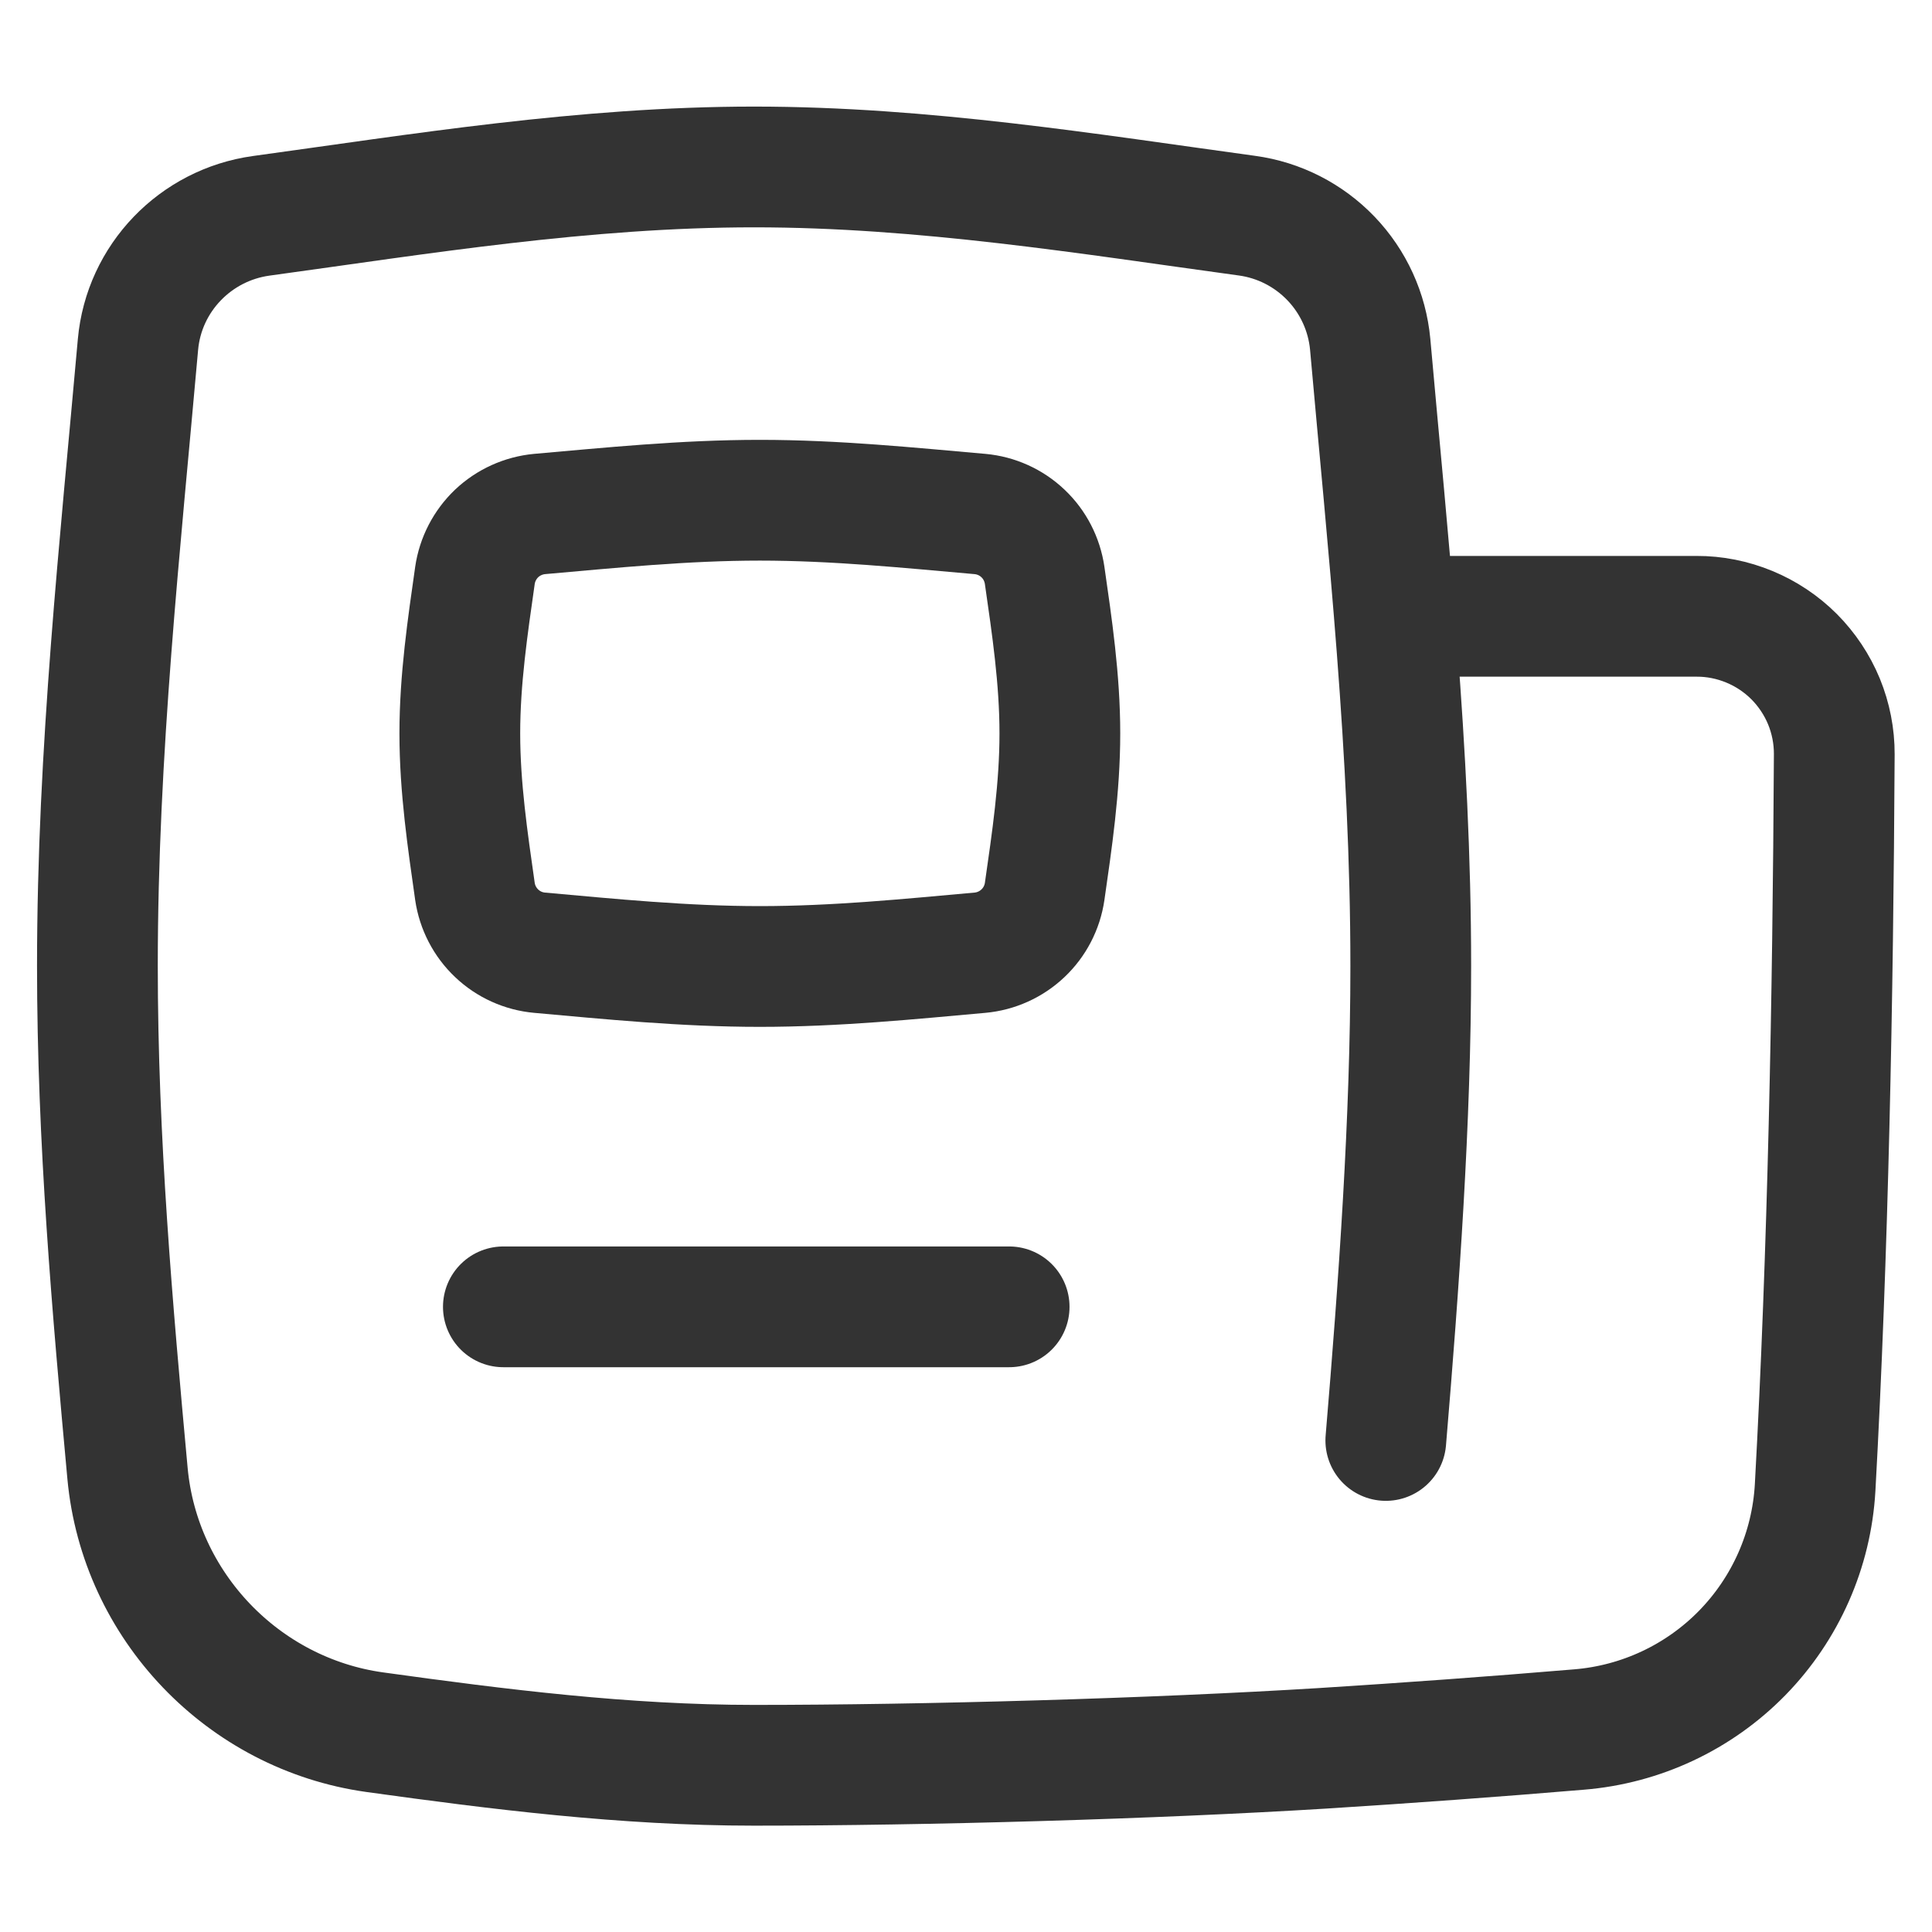
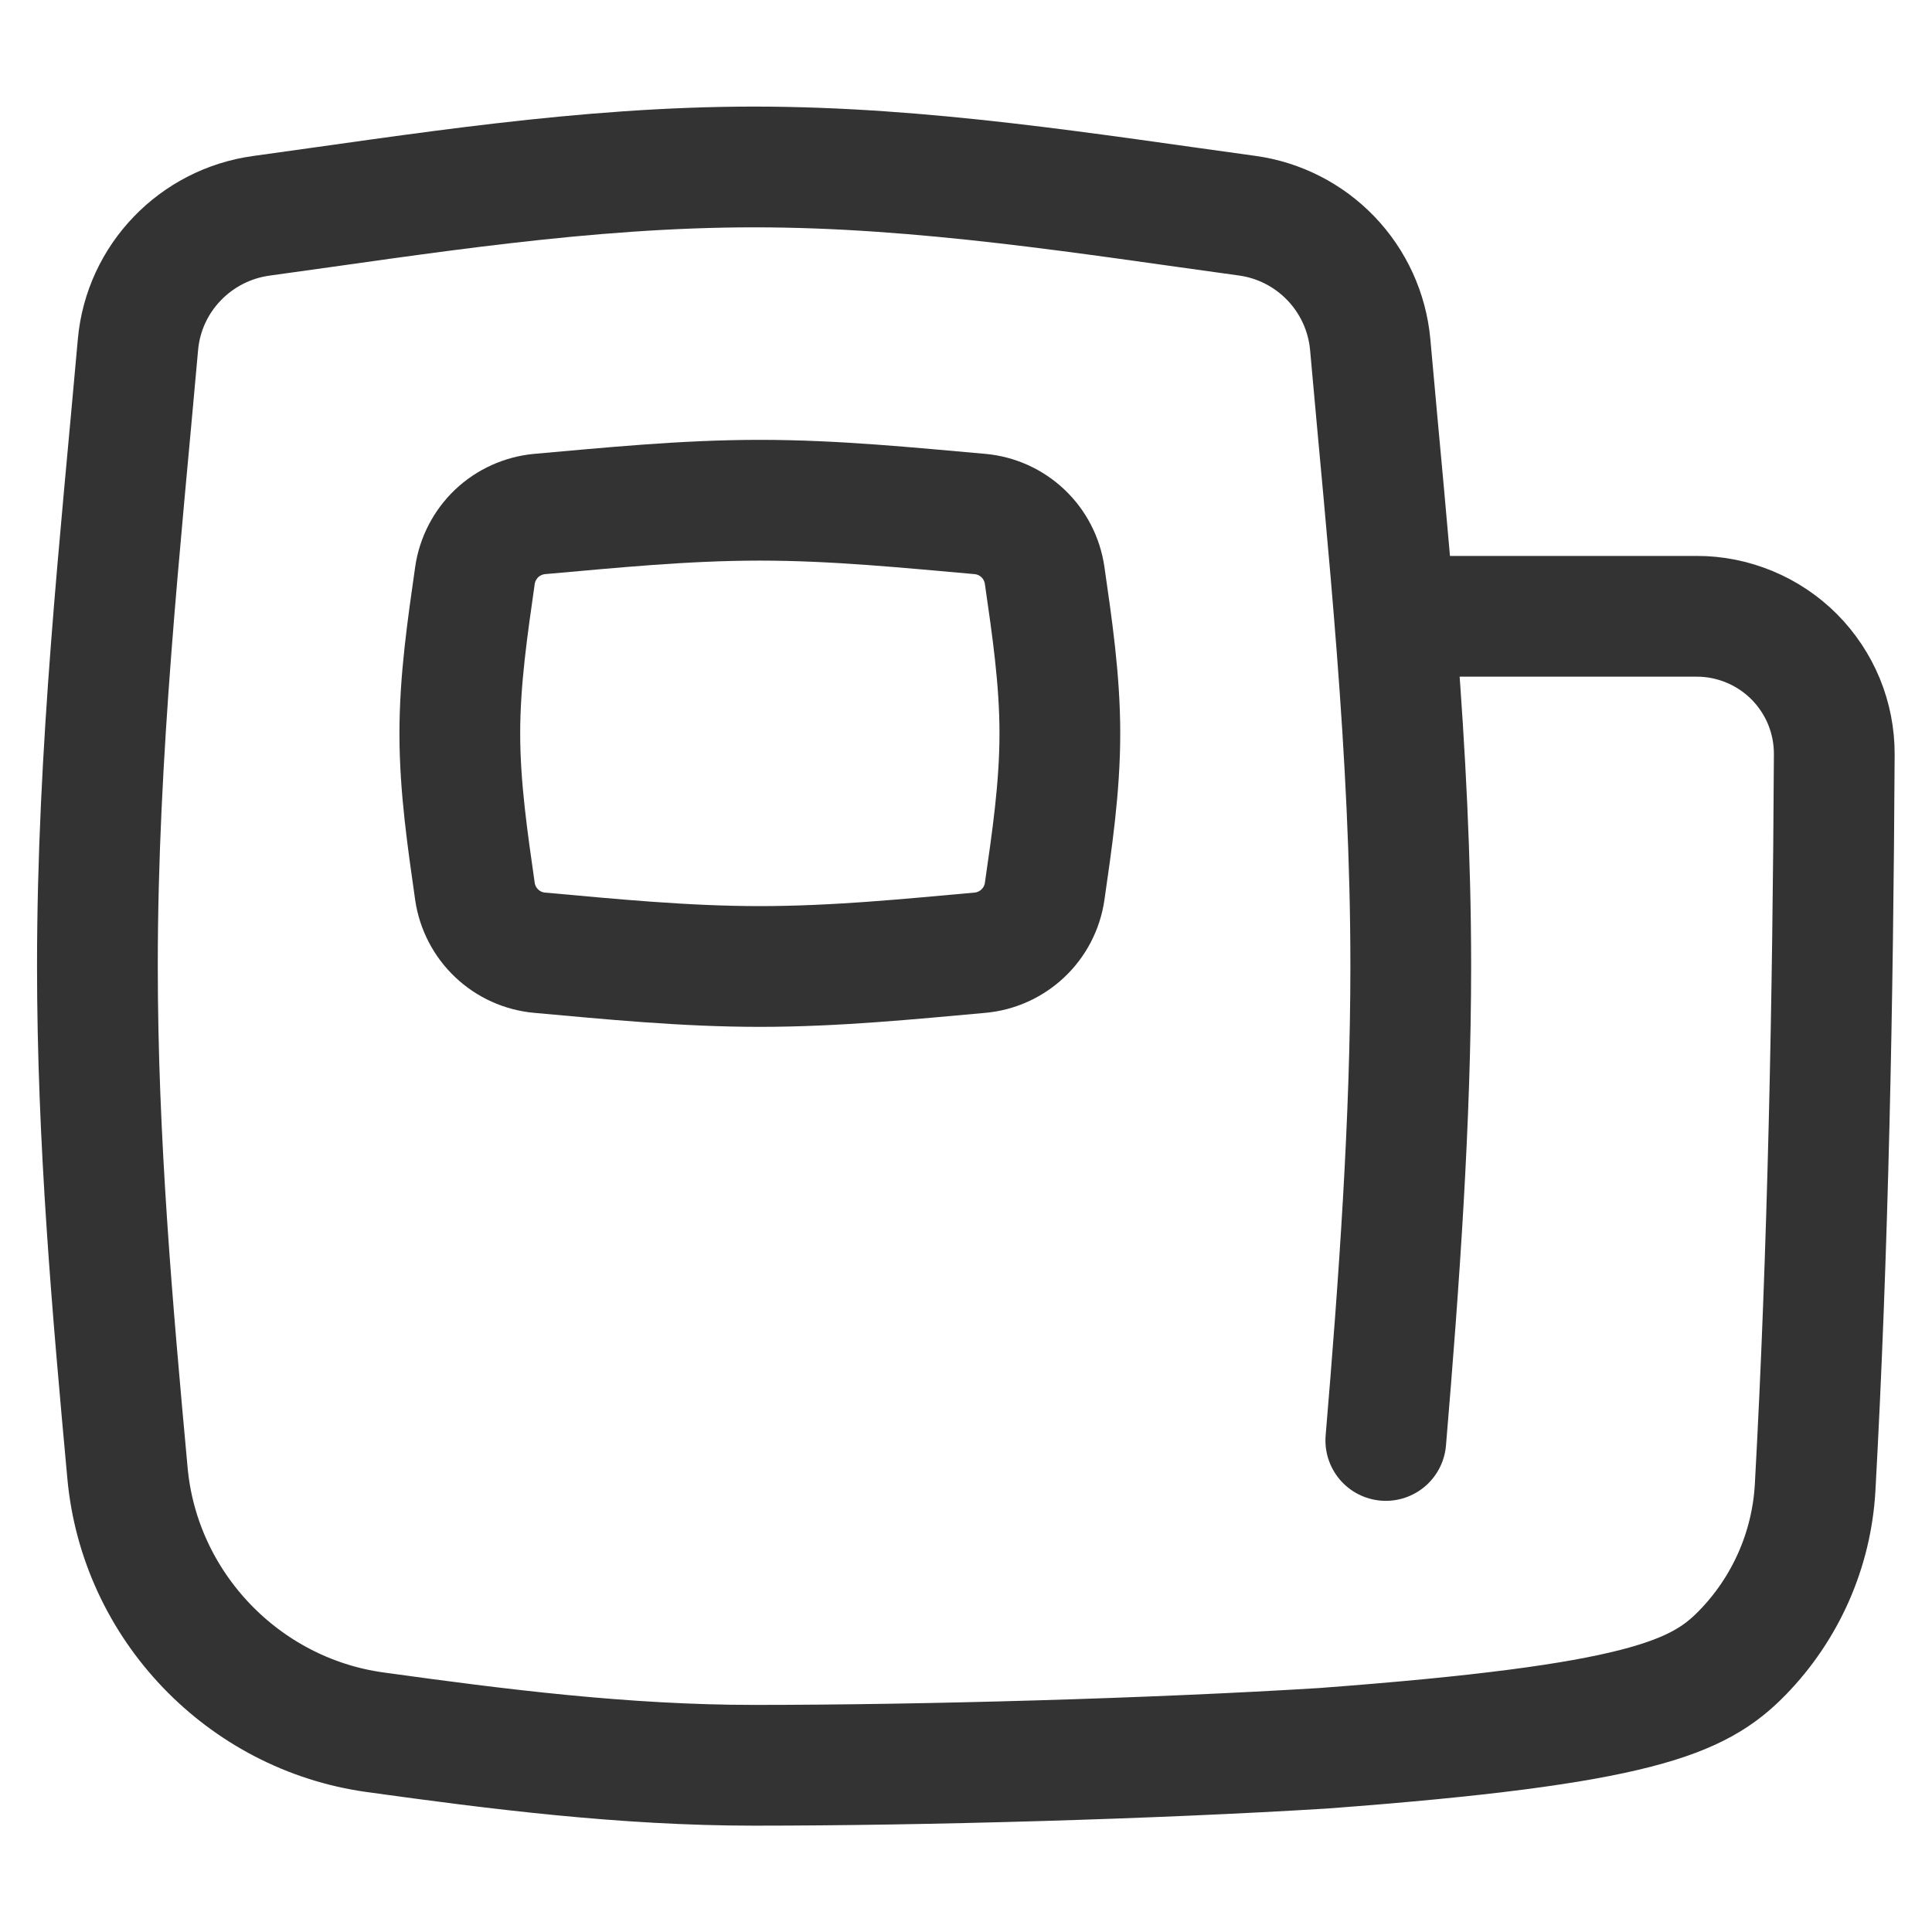
<svg xmlns="http://www.w3.org/2000/svg" width="24" height="24" viewBox="0 0 24 24" fill="none">
  <path d="M5.9 11.074C5.929 11.272 6.024 11.456 6.17 11.594C6.315 11.732 6.503 11.817 6.703 11.835C7.582 11.914 8.498 12.006 9.439 12.006C10.38 12.006 11.295 11.914 12.173 11.835C12.373 11.817 12.561 11.732 12.707 11.594C12.853 11.456 12.948 11.273 12.977 11.074C13.068 10.441 13.166 9.785 13.166 9.111C13.166 8.437 13.068 7.781 12.977 7.148C12.948 6.949 12.854 6.765 12.708 6.627C12.562 6.488 12.373 6.403 12.173 6.385C11.295 6.308 10.38 6.214 9.439 6.214C8.496 6.214 7.582 6.308 6.703 6.385C6.503 6.404 6.315 6.489 6.169 6.627C6.024 6.766 5.929 6.949 5.9 7.148C5.81 7.781 5.712 8.437 5.712 9.111C5.712 9.785 5.81 10.441 5.9 11.074Z" stroke="#333333" stroke-width="1.5" stroke-linecap="round" stroke-linejoin="round" />
-   <path d="M12.536 16.234H6.253" stroke="#333333" stroke-width="1.5" stroke-linecap="round" stroke-linejoin="round" />
-   <path d="M17.215 17.894C17.379 15.946 17.525 13.91 17.525 12C17.525 9.336 17.24 6.749 17.021 4.277C16.984 3.877 16.812 3.501 16.534 3.211C16.256 2.921 15.888 2.733 15.49 2.679C13.525 2.41 11.475 2.074 9.367 2.074C7.258 2.074 5.208 2.412 3.245 2.681C2.427 2.794 1.788 3.456 1.714 4.279C1.495 6.749 1.21 9.336 1.21 12C1.21 14.16 1.397 16.267 1.584 18.303C1.736 19.949 3.02 21.29 4.656 21.518C6.183 21.73 7.759 21.929 9.367 21.929C11.492 21.929 14.345 21.847 16.434 21.718C17.495 21.651 18.554 21.574 19.613 21.485C20.382 21.423 21.103 21.085 21.643 20.533C22.182 19.981 22.504 19.252 22.548 18.482C22.709 15.562 22.77 12.43 22.786 9.37C22.787 9.145 22.743 8.922 22.658 8.714C22.572 8.506 22.446 8.317 22.287 8.157C22.128 7.998 21.939 7.872 21.731 7.786C21.523 7.7 21.3 7.655 21.075 7.656H17.323" stroke="#333333" stroke-width="1.5" stroke-linecap="round" stroke-linejoin="round" />
+   <path d="M17.215 17.894C17.379 15.946 17.525 13.91 17.525 12C17.525 9.336 17.24 6.749 17.021 4.277C16.984 3.877 16.812 3.501 16.534 3.211C16.256 2.921 15.888 2.733 15.49 2.679C13.525 2.41 11.475 2.074 9.367 2.074C7.258 2.074 5.208 2.412 3.245 2.681C2.427 2.794 1.788 3.456 1.714 4.279C1.495 6.749 1.21 9.336 1.21 12C1.21 14.16 1.397 16.267 1.584 18.303C1.736 19.949 3.02 21.29 4.656 21.518C6.183 21.73 7.759 21.929 9.367 21.929C11.492 21.929 14.345 21.847 16.434 21.718C20.382 21.423 21.103 21.085 21.643 20.533C22.182 19.981 22.504 19.252 22.548 18.482C22.709 15.562 22.77 12.43 22.786 9.37C22.787 9.145 22.743 8.922 22.658 8.714C22.572 8.506 22.446 8.317 22.287 8.157C22.128 7.998 21.939 7.872 21.731 7.786C21.523 7.7 21.3 7.655 21.075 7.656H17.323" stroke="#333333" stroke-width="1.5" stroke-linecap="round" stroke-linejoin="round" />
</svg>